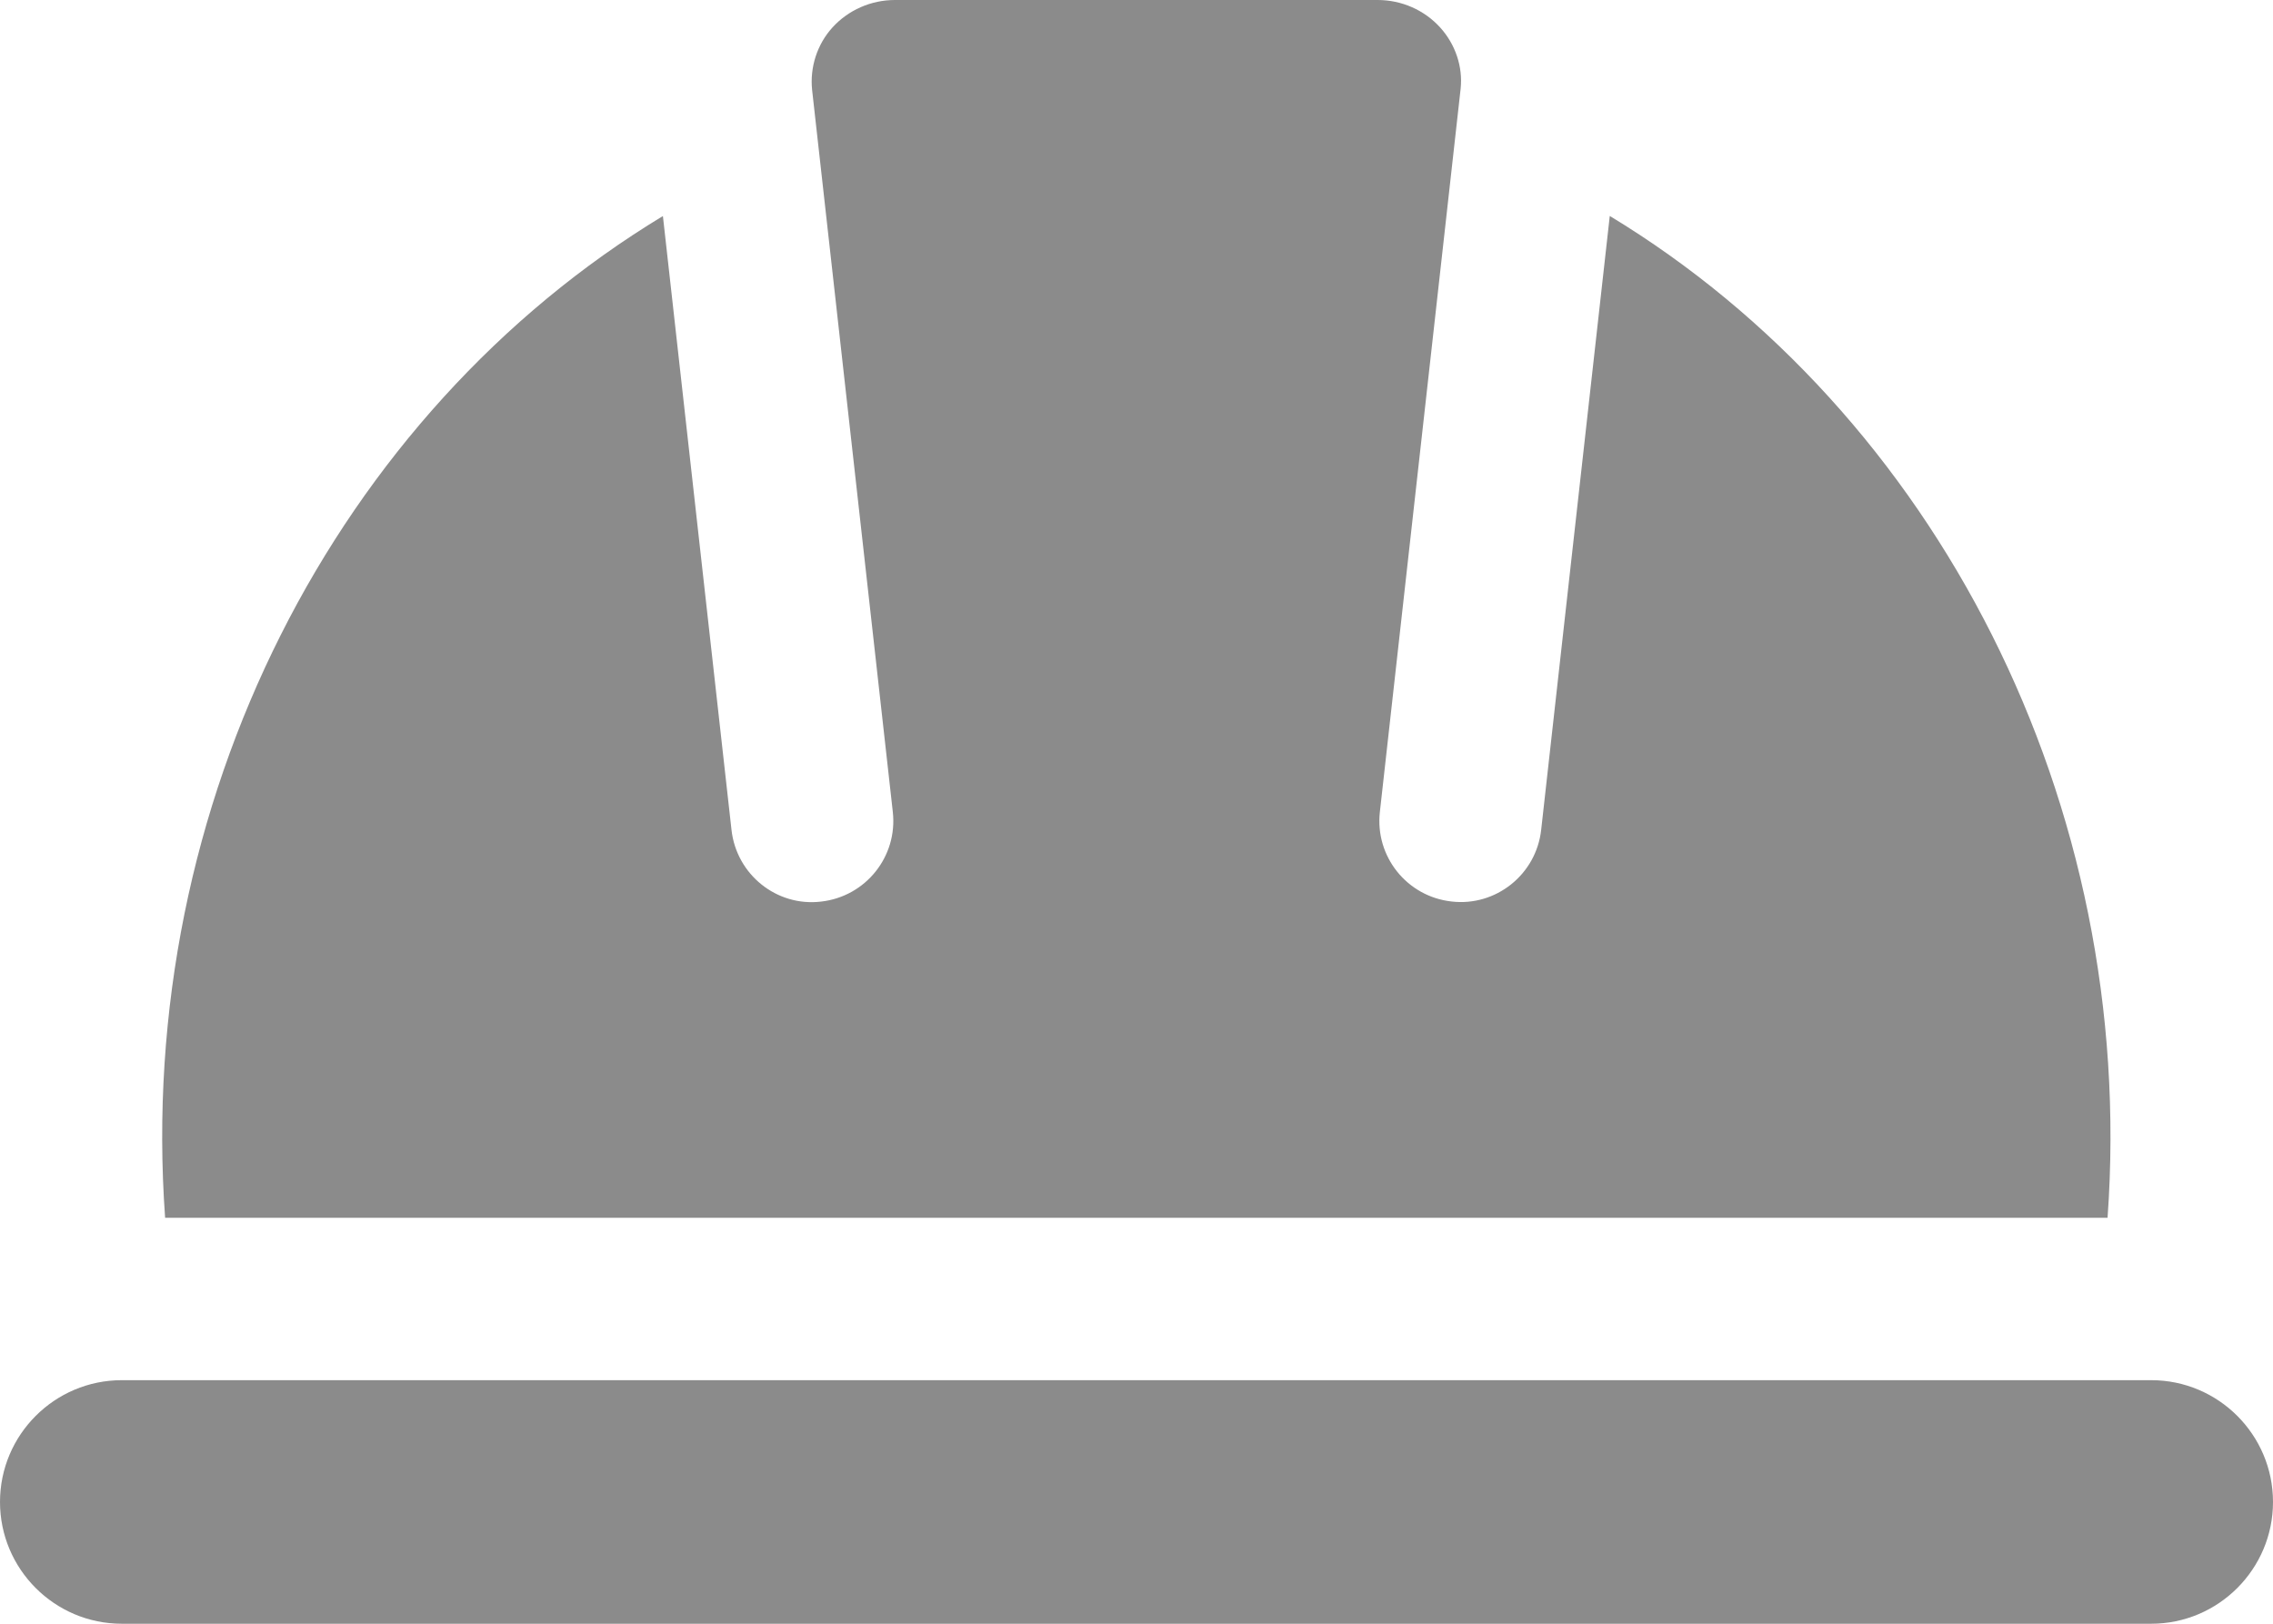
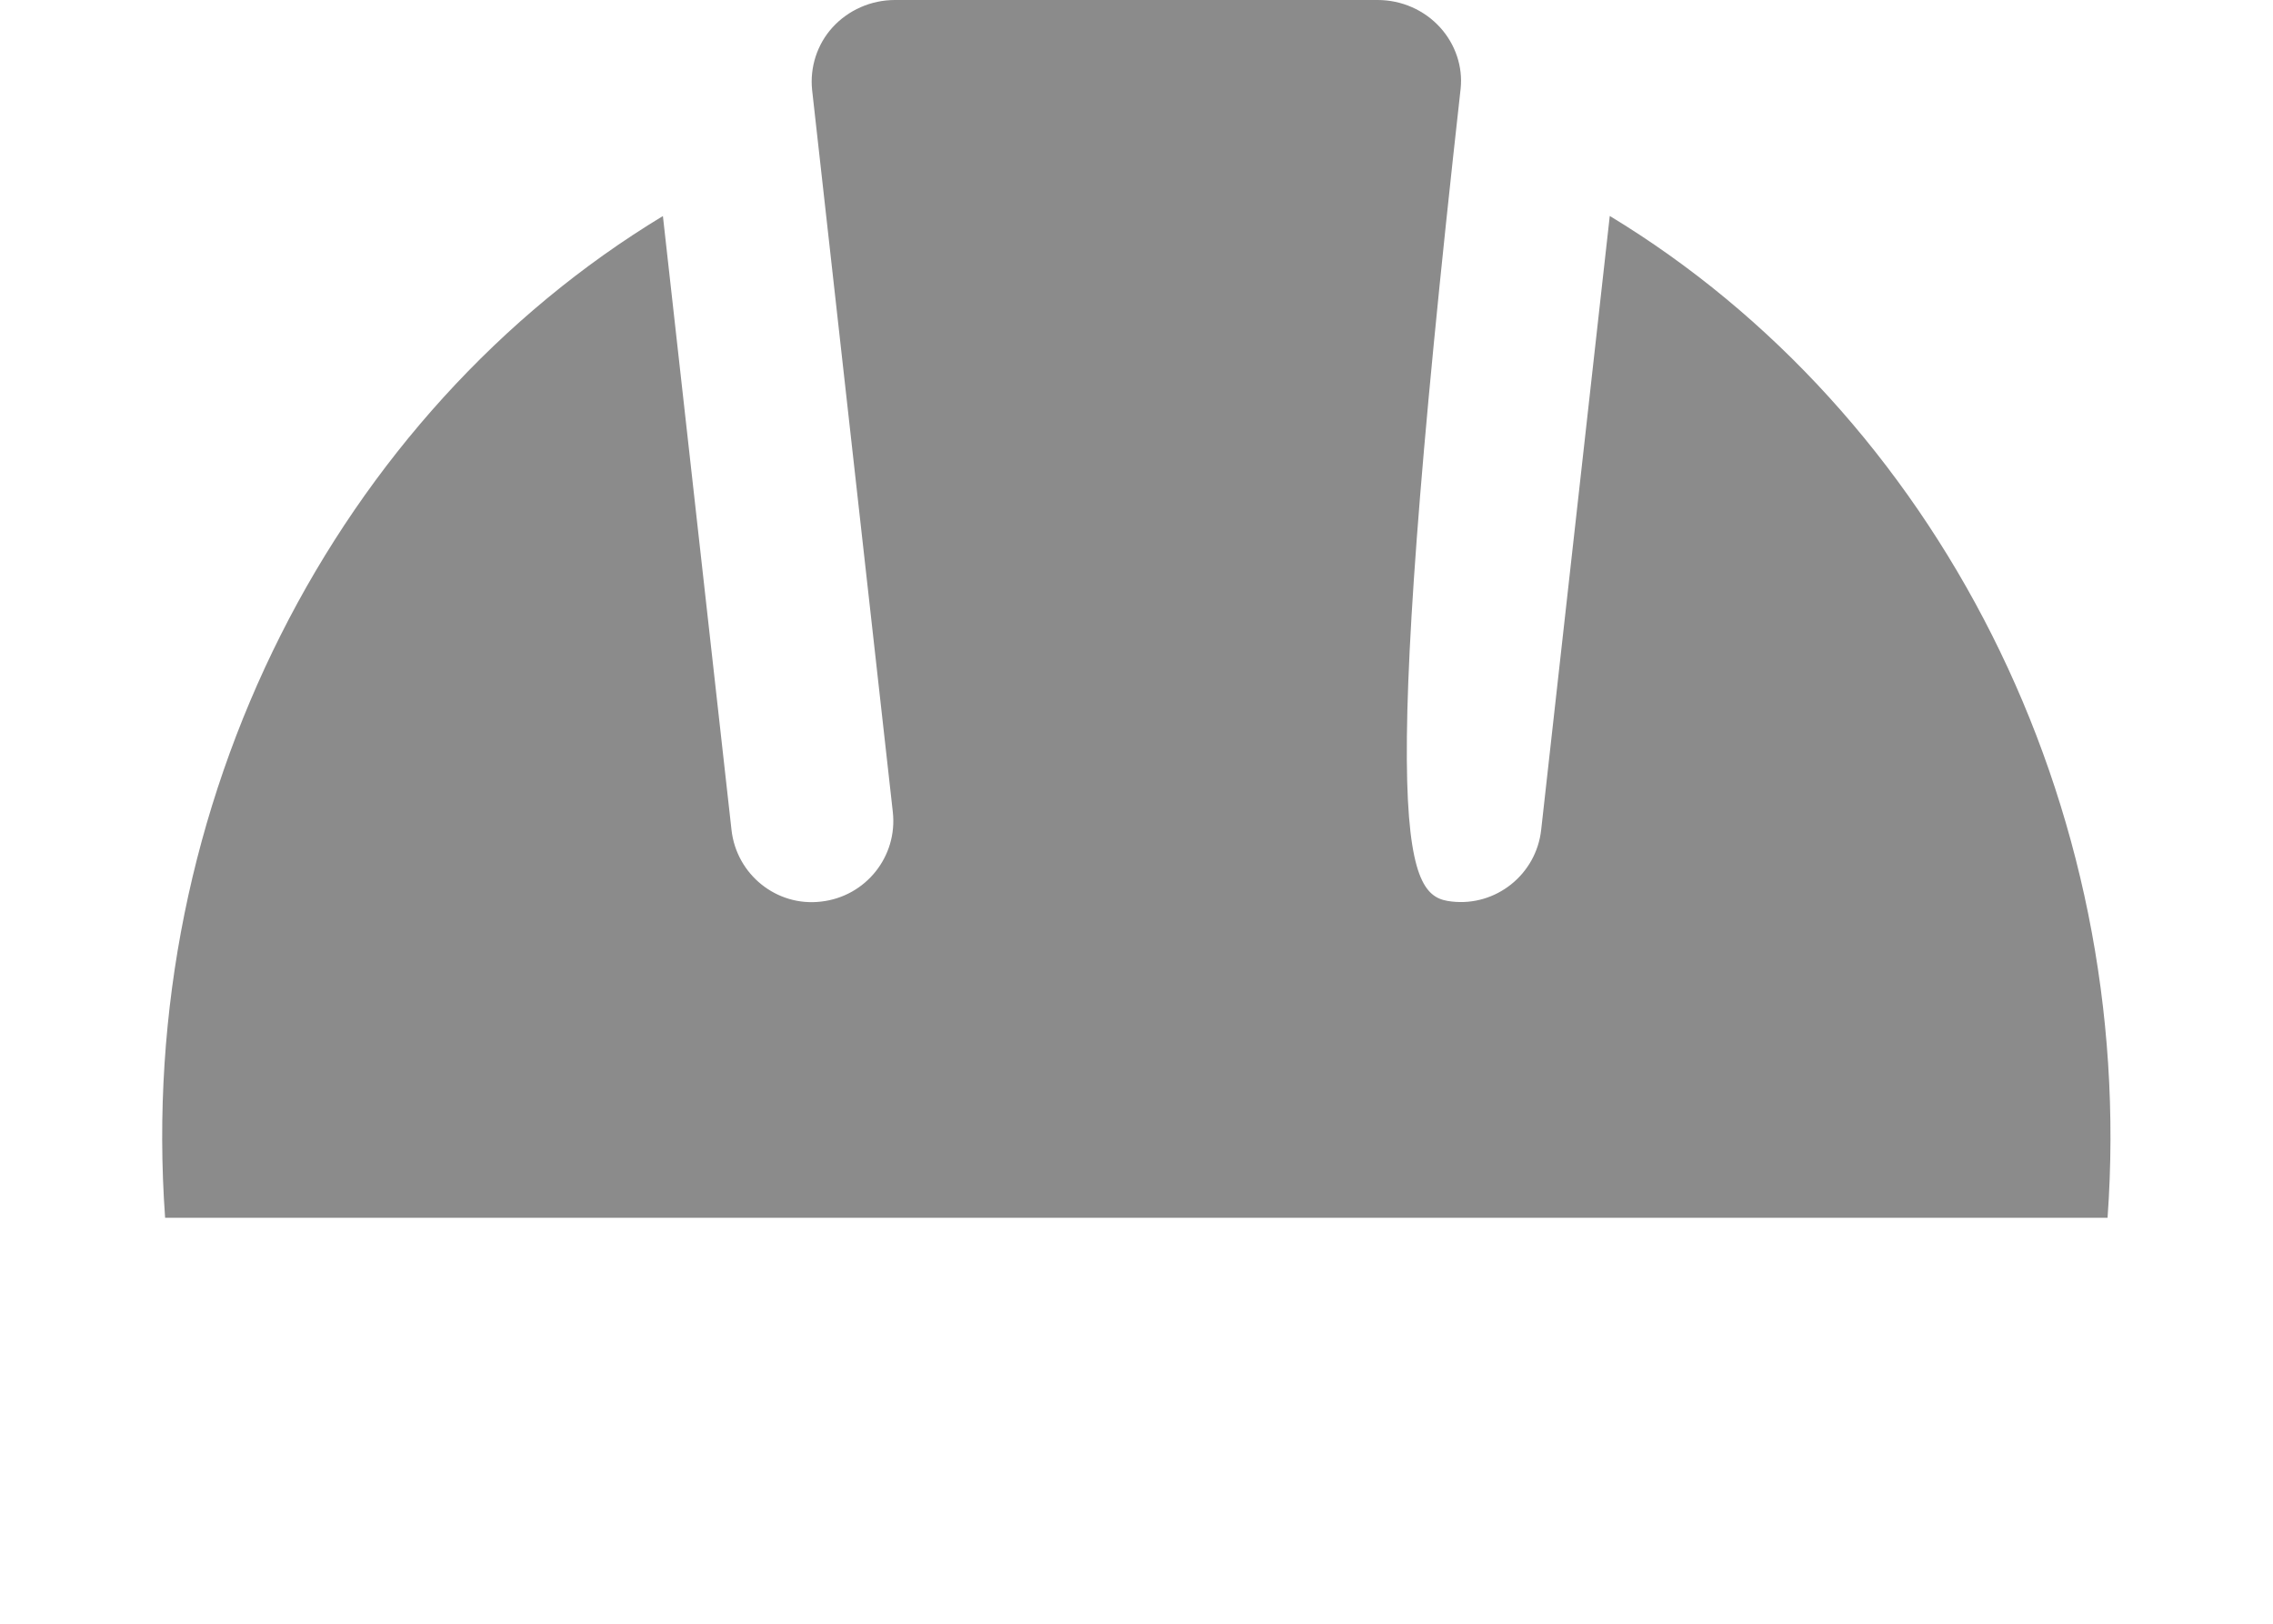
<svg xmlns="http://www.w3.org/2000/svg" width="84" height="60" viewBox="0 0 84 60" fill="none">
-   <path d="M77.886 45H6.102C4.995 29.649 12.468 15.264 24.498 7.983L27.033 30.666C27.216 32.313 28.701 33.513 30.345 33.315C31.995 33.129 33.18 31.647 32.994 30L30.012 3.324C29.925 2.484 30.198 1.641 30.759 1.02C31.347 0.372 32.187 0 33.075 0H50.913C51.798 0 52.641 0.372 53.226 1.02C53.79 1.644 54.063 2.472 53.979 3.273L50.994 30C50.808 31.647 51.993 33.129 53.643 33.312C55.275 33.504 56.772 32.319 56.955 30.663L59.49 7.98C71.52 15.264 78.993 29.649 77.886 45Z" fill="#8B8B8B" />
-   <path d="M84 55.5C84 57.981 81.981 60 79.5 60H4.5C2.019 60 -7.62939e-06 57.981 -7.62939e-06 55.5C-7.62939e-06 53.019 2.019 51 4.5 51H79.5C81.981 51 84 53.019 84 55.5Z" fill="#8B8B8B" />
+   <path d="M77.886 45H6.102C4.995 29.649 12.468 15.264 24.498 7.983L27.033 30.666C27.216 32.313 28.701 33.513 30.345 33.315C31.995 33.129 33.18 31.647 32.994 30L30.012 3.324C29.925 2.484 30.198 1.641 30.759 1.02C31.347 0.372 32.187 0 33.075 0H50.913C51.798 0 52.641 0.372 53.226 1.02C53.79 1.644 54.063 2.472 53.979 3.273C50.808 31.647 51.993 33.129 53.643 33.312C55.275 33.504 56.772 32.319 56.955 30.663L59.49 7.98C71.52 15.264 78.993 29.649 77.886 45Z" fill="#8B8B8B" />
</svg>